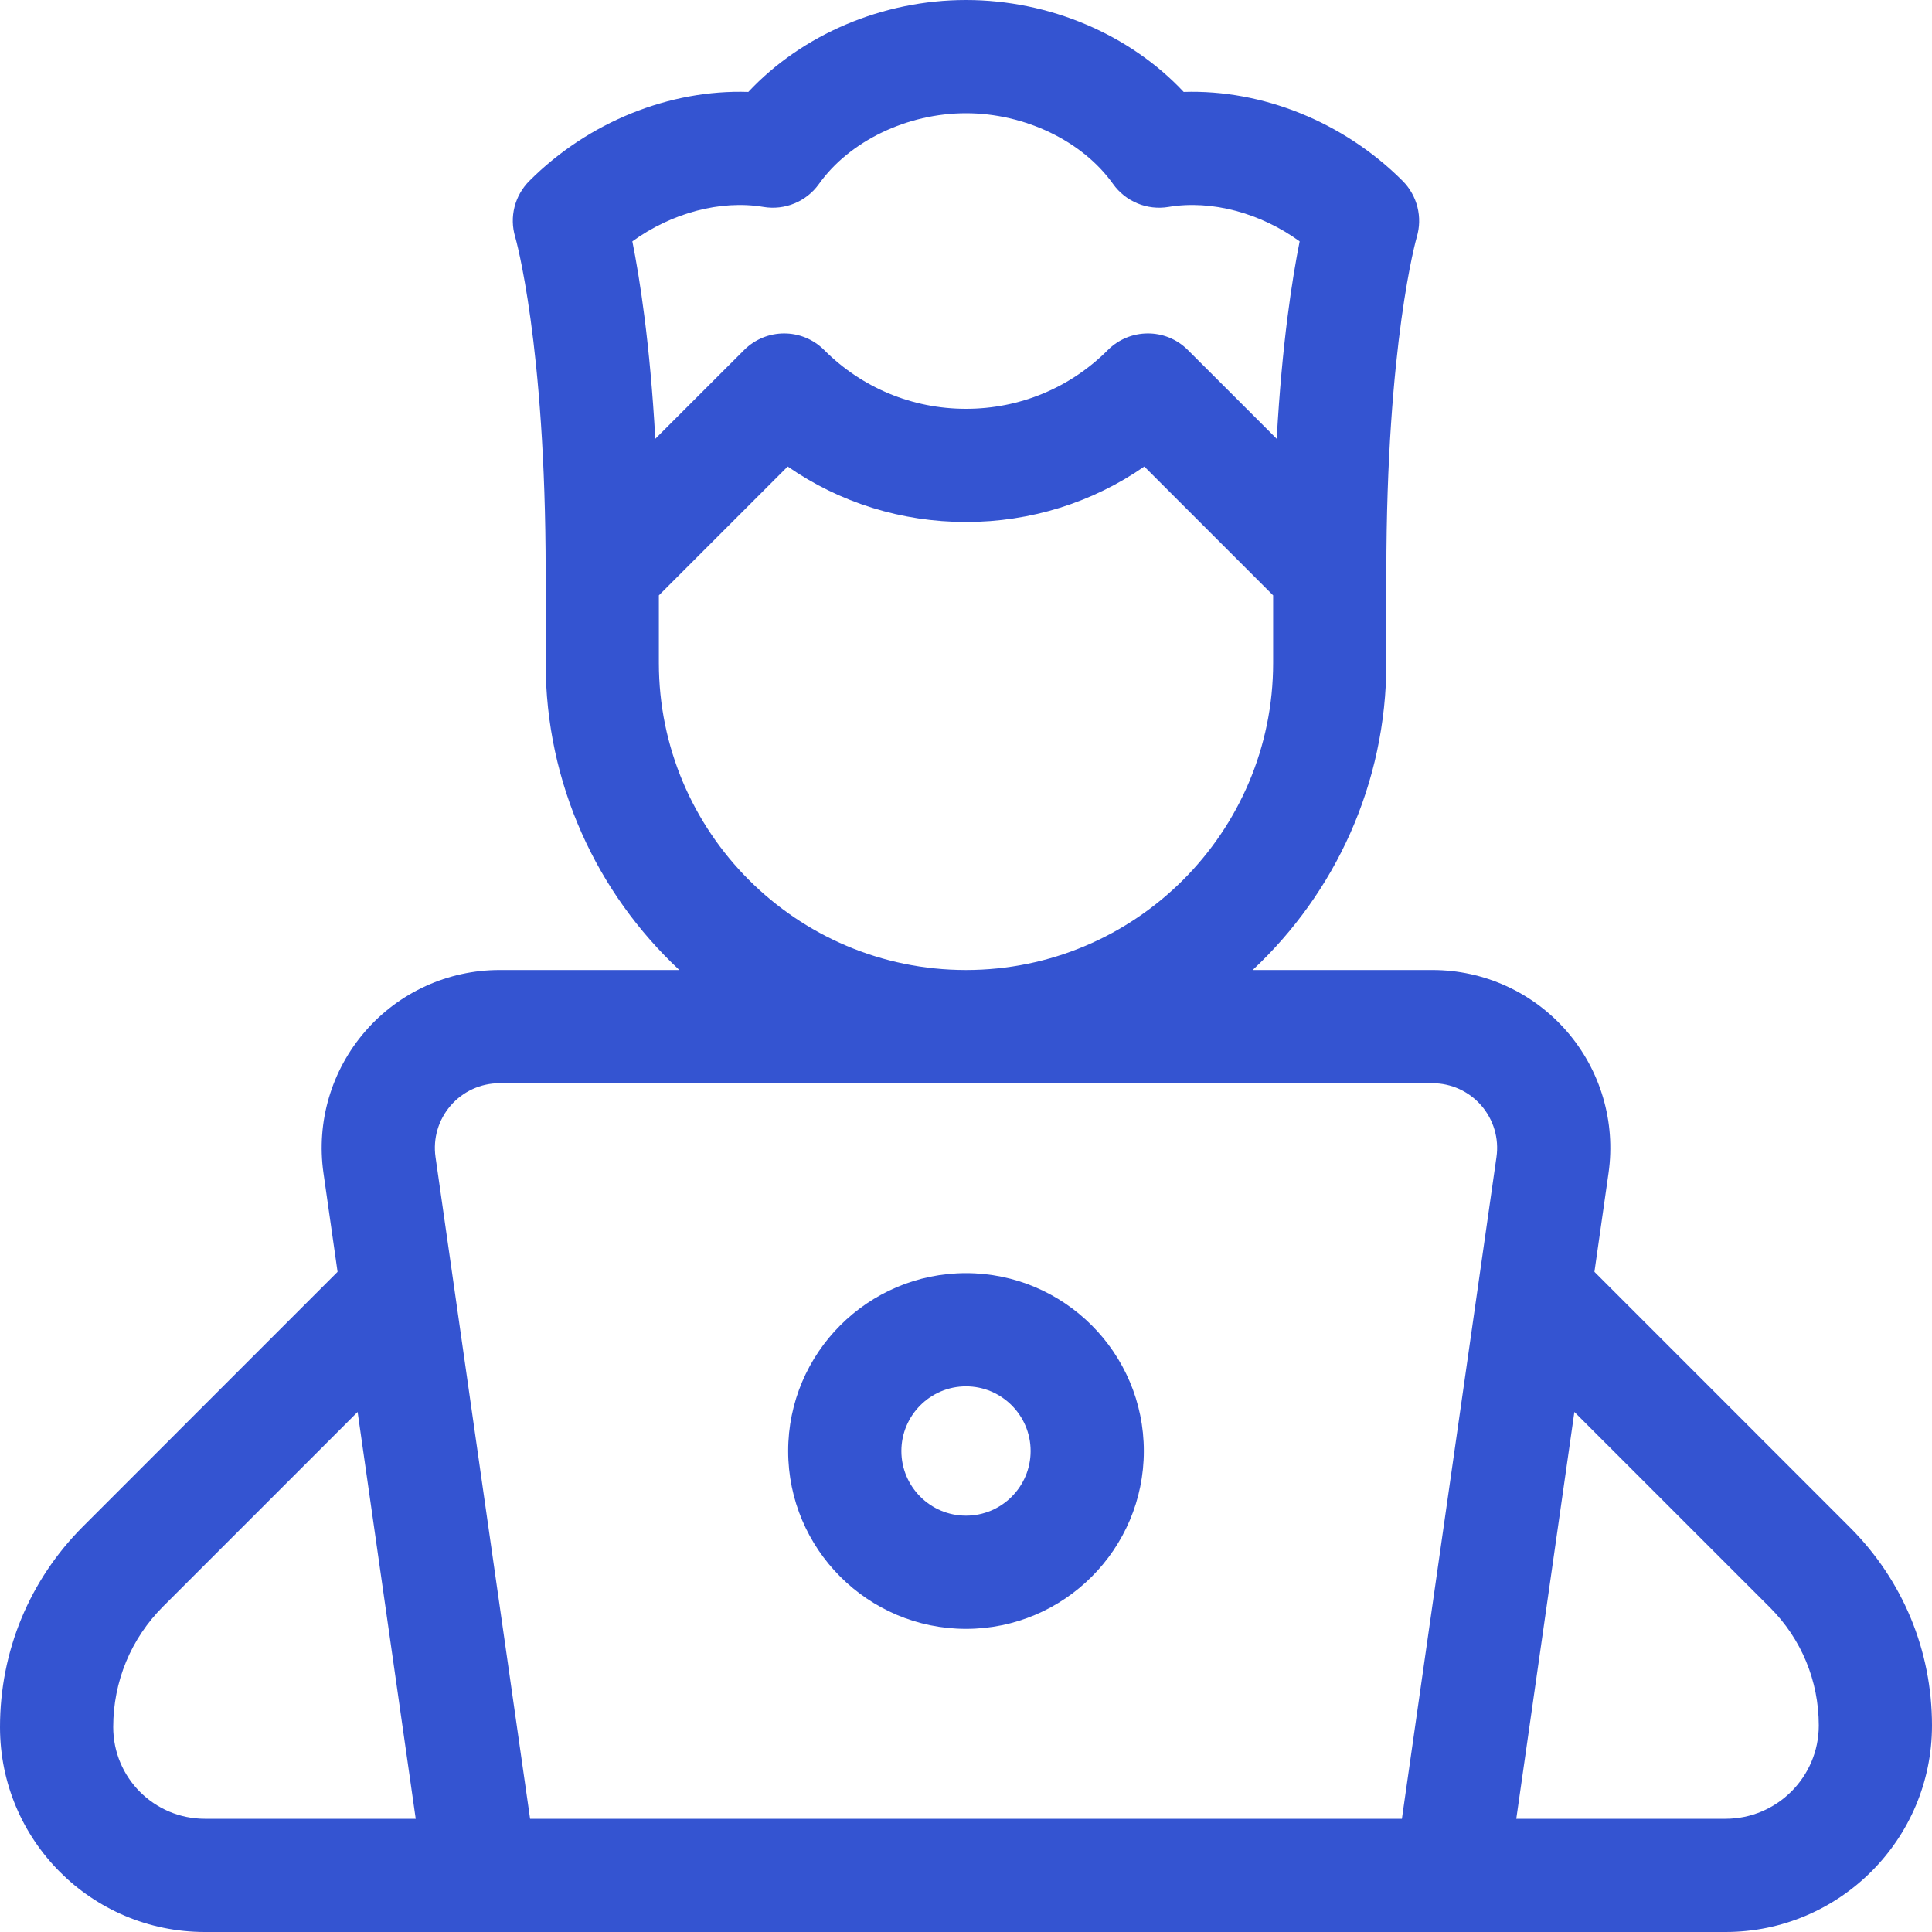
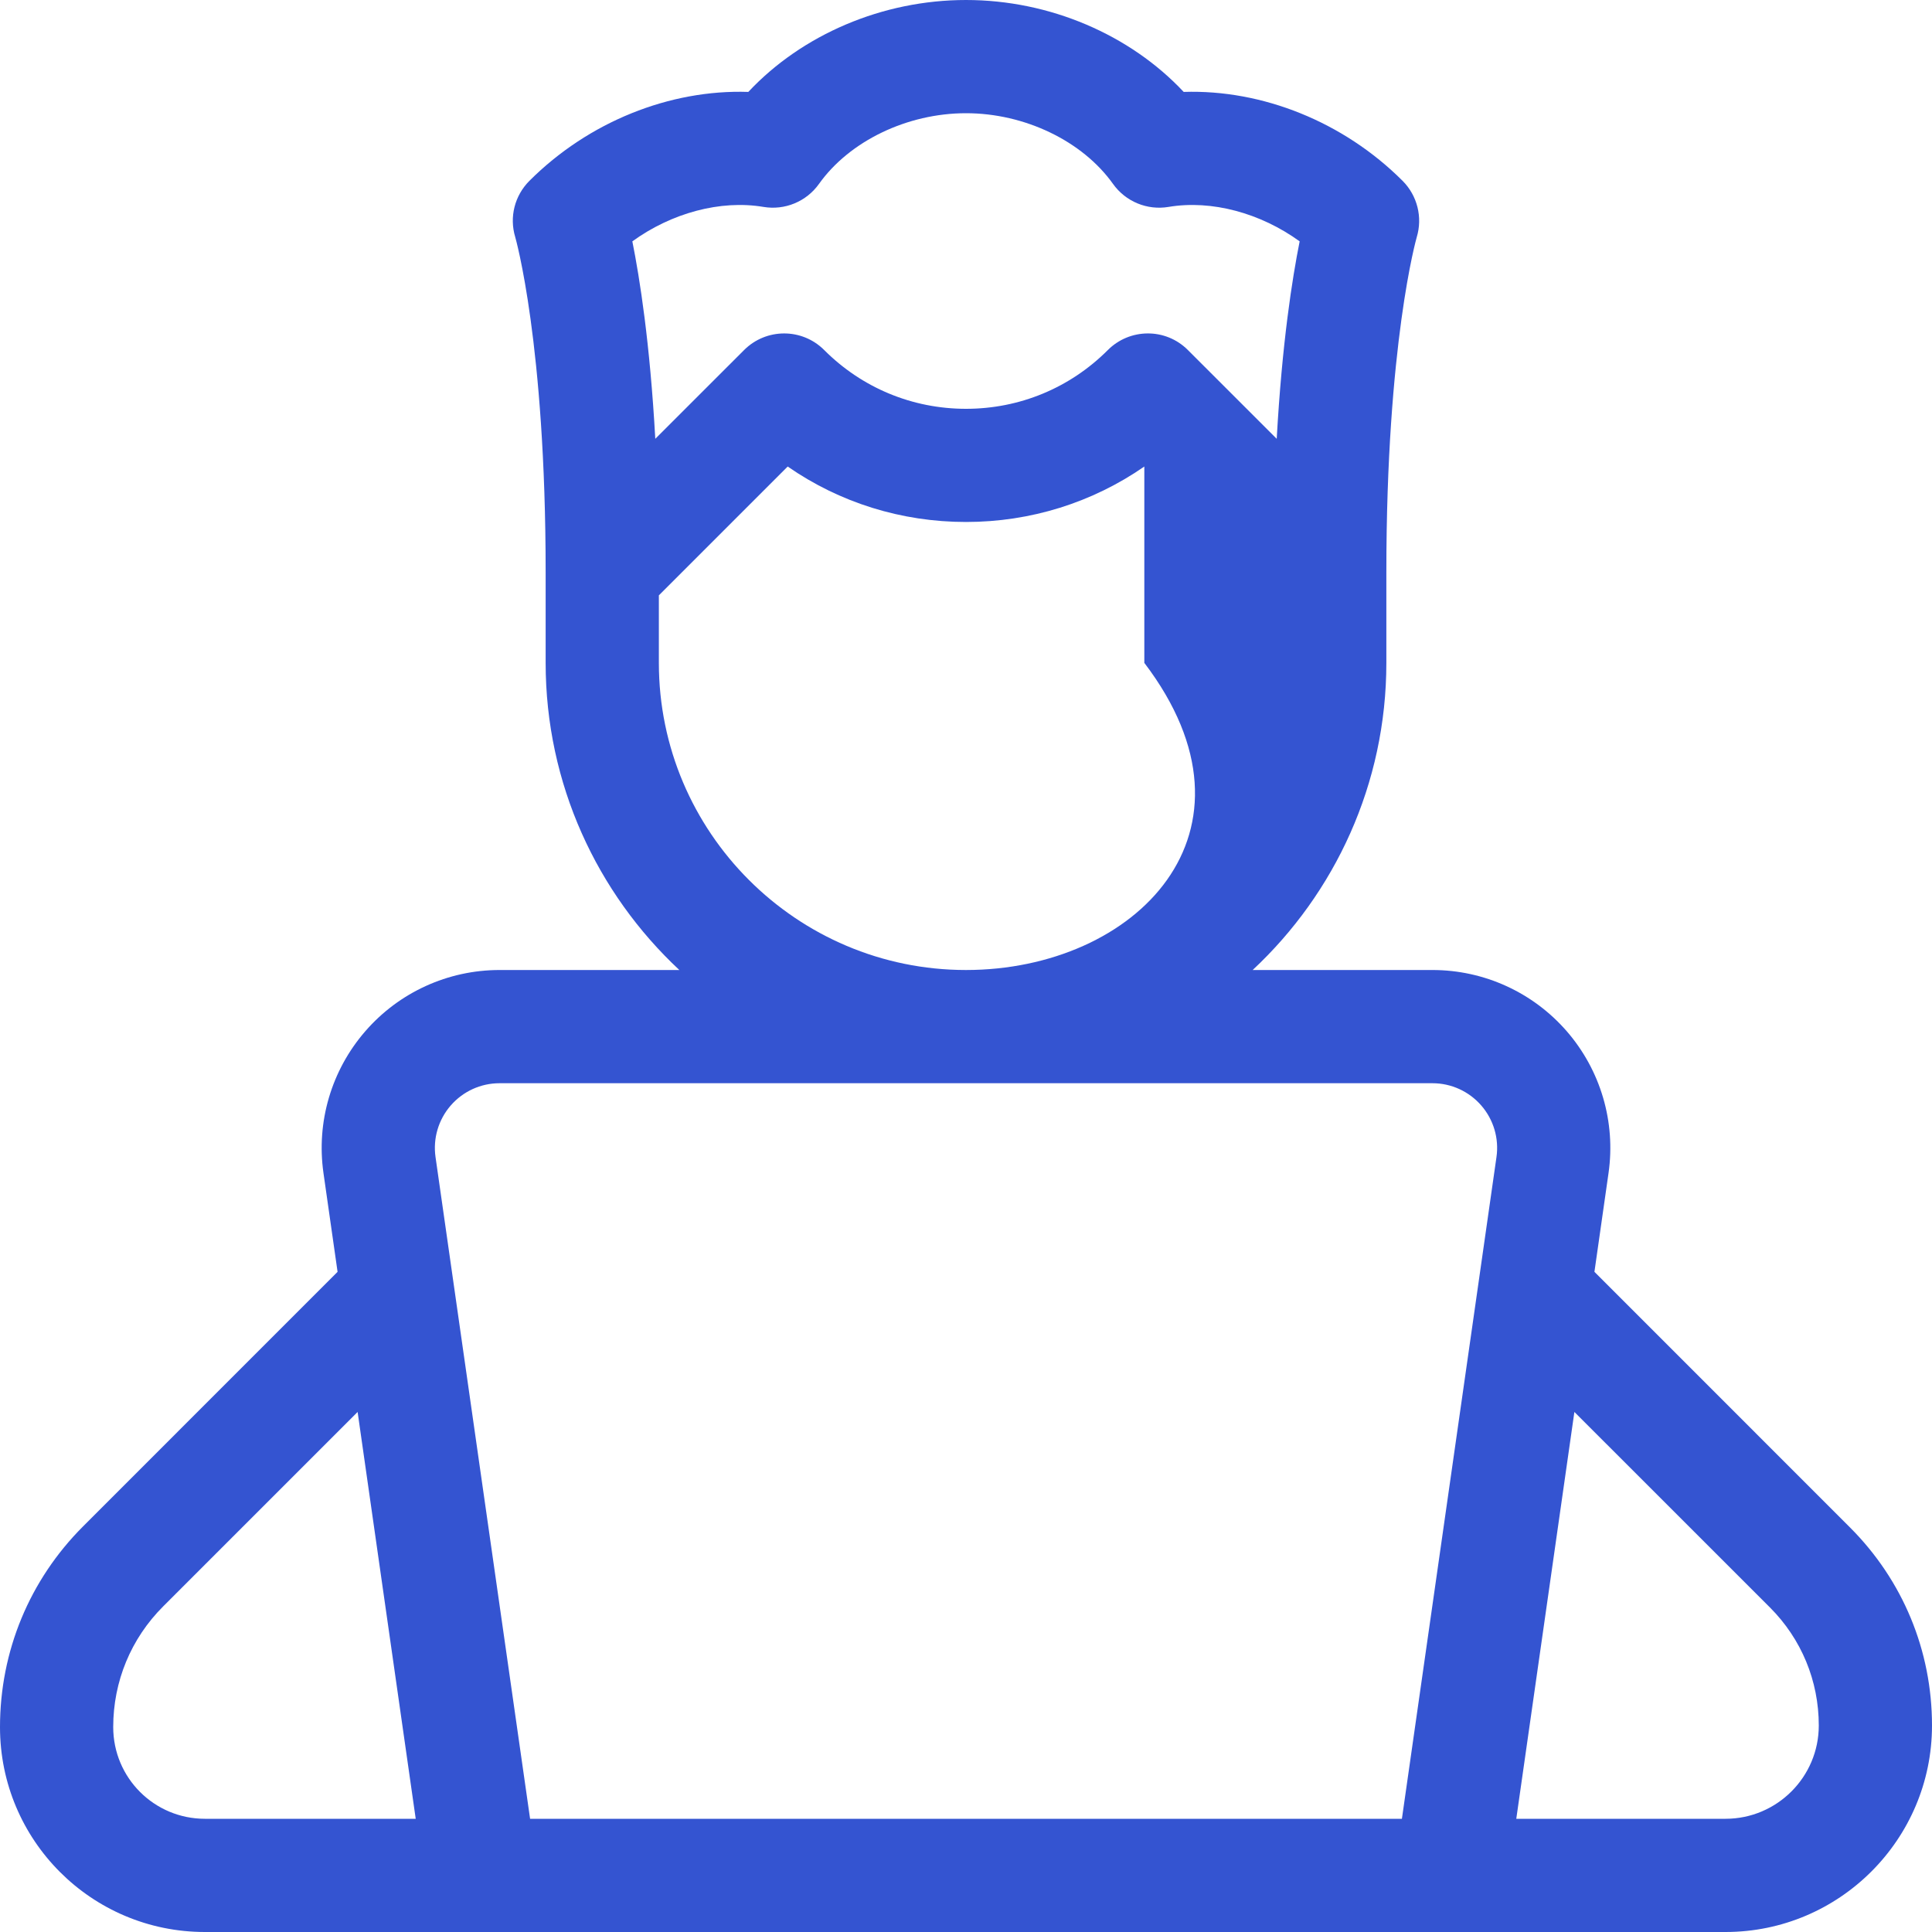
<svg xmlns="http://www.w3.org/2000/svg" width="40" height="40" viewBox="0 0 40 40" fill="none">
-   <path d="M38.301 31.623L33.011 26.332L33.303 24.286C33.454 23.229 33.139 22.16 32.44 21.353C31.74 20.546 30.726 20.083 29.658 20.083H25.935C27.637 18.494 28.703 16.231 28.703 13.724V11.841C28.703 7.109 29.327 4.928 29.332 4.911C29.457 4.498 29.344 4.049 29.039 3.744C27.816 2.521 26.132 1.85 24.507 1.903C23.395 0.716 21.729 0 20 0C18.271 0 16.605 0.716 15.493 1.903C13.867 1.849 12.184 2.521 10.961 3.744C10.656 4.049 10.542 4.493 10.667 4.907C10.673 4.928 11.297 7.109 11.297 11.841V13.724C11.297 16.231 12.363 18.494 14.065 20.083H10.342C9.274 20.083 8.26 20.546 7.561 21.353C6.861 22.16 6.546 23.229 6.697 24.286L6.989 26.332L1.722 31.6C0.611 32.71 0 34.186 0 35.758C0 38.1 1.895 40 4.242 40H35.725C38.082 40 40 38.082 40 35.725C40 34.175 39.397 32.718 38.301 31.623ZM13.092 4.997C13.902 4.41 14.915 4.134 15.807 4.284C16.249 4.358 16.695 4.174 16.956 3.808C17.589 2.919 18.784 2.344 20 2.344C21.216 2.344 22.411 2.919 23.044 3.808C23.305 4.174 23.751 4.358 24.193 4.284C25.085 4.134 26.098 4.41 26.908 4.997C26.755 5.76 26.543 7.104 26.433 9.085L24.594 7.247C24.13 6.782 23.384 6.794 22.932 7.252C22.148 8.034 21.107 8.464 20 8.464C18.891 8.464 17.848 8.032 17.064 7.247C16.604 6.787 15.862 6.791 15.406 7.247L13.567 9.085C13.457 7.104 13.245 5.76 13.092 4.997ZM13.641 13.724V12.326L16.308 9.659C17.385 10.406 18.662 10.807 20 10.807C21.338 10.807 22.615 10.405 23.692 9.659L26.359 12.326V13.724C26.359 17.23 23.506 20.083 20 20.083C16.493 20.083 13.641 17.23 13.641 13.724ZM4.242 37.656C3.195 37.656 2.344 36.81 2.344 35.757C2.344 34.812 2.711 33.925 3.379 33.258L7.404 29.233L8.607 37.656H4.242ZM30.983 23.955L29.025 37.656H10.975L9.017 23.955C8.962 23.57 9.077 23.182 9.331 22.889C9.586 22.595 9.954 22.427 10.342 22.427H29.658C30.046 22.427 30.414 22.595 30.669 22.889C30.923 23.182 31.038 23.57 30.983 23.955ZM35.725 37.656H31.393L32.596 29.233L36.644 33.28C37.297 33.933 37.656 34.801 37.656 35.725C37.656 36.79 36.79 37.656 35.725 37.656Z" fill="#3454D1" />
-   <path d="M20 26.359C17.97 26.359 16.318 28.011 16.318 30.042C16.318 32.072 17.97 33.724 20 33.724C22.03 33.724 23.682 32.072 23.682 30.042C23.682 28.011 22.03 26.359 20 26.359ZM20 31.38C19.262 31.38 18.662 30.78 18.662 30.042C18.662 29.304 19.262 28.703 20 28.703C20.738 28.703 21.338 29.304 21.338 30.042C21.338 30.78 20.738 31.38 20 31.38Z" fill="#3454D1" />
+   <path d="M38.301 31.623L33.011 26.332L33.303 24.286C33.454 23.229 33.139 22.16 32.44 21.353C31.74 20.546 30.726 20.083 29.658 20.083H25.935C27.637 18.494 28.703 16.231 28.703 13.724V11.841C28.703 7.109 29.327 4.928 29.332 4.911C29.457 4.498 29.344 4.049 29.039 3.744C27.816 2.521 26.132 1.85 24.507 1.903C23.395 0.716 21.729 0 20 0C18.271 0 16.605 0.716 15.493 1.903C13.867 1.849 12.184 2.521 10.961 3.744C10.656 4.049 10.542 4.493 10.667 4.907C10.673 4.928 11.297 7.109 11.297 11.841V13.724C11.297 16.231 12.363 18.494 14.065 20.083H10.342C9.274 20.083 8.26 20.546 7.561 21.353C6.861 22.16 6.546 23.229 6.697 24.286L6.989 26.332L1.722 31.6C0.611 32.71 0 34.186 0 35.758C0 38.1 1.895 40 4.242 40H35.725C38.082 40 40 38.082 40 35.725C40 34.175 39.397 32.718 38.301 31.623ZM13.092 4.997C13.902 4.41 14.915 4.134 15.807 4.284C16.249 4.358 16.695 4.174 16.956 3.808C17.589 2.919 18.784 2.344 20 2.344C21.216 2.344 22.411 2.919 23.044 3.808C23.305 4.174 23.751 4.358 24.193 4.284C25.085 4.134 26.098 4.41 26.908 4.997C26.755 5.76 26.543 7.104 26.433 9.085L24.594 7.247C24.13 6.782 23.384 6.794 22.932 7.252C22.148 8.034 21.107 8.464 20 8.464C18.891 8.464 17.848 8.032 17.064 7.247C16.604 6.787 15.862 6.791 15.406 7.247L13.567 9.085C13.457 7.104 13.245 5.76 13.092 4.997ZM13.641 13.724V12.326L16.308 9.659C17.385 10.406 18.662 10.807 20 10.807C21.338 10.807 22.615 10.405 23.692 9.659V13.724C26.359 17.23 23.506 20.083 20 20.083C16.493 20.083 13.641 17.23 13.641 13.724ZM4.242 37.656C3.195 37.656 2.344 36.81 2.344 35.757C2.344 34.812 2.711 33.925 3.379 33.258L7.404 29.233L8.607 37.656H4.242ZM30.983 23.955L29.025 37.656H10.975L9.017 23.955C8.962 23.57 9.077 23.182 9.331 22.889C9.586 22.595 9.954 22.427 10.342 22.427H29.658C30.046 22.427 30.414 22.595 30.669 22.889C30.923 23.182 31.038 23.57 30.983 23.955ZM35.725 37.656H31.393L32.596 29.233L36.644 33.28C37.297 33.933 37.656 34.801 37.656 35.725C37.656 36.79 36.79 37.656 35.725 37.656Z" fill="#3454D1" />
</svg>